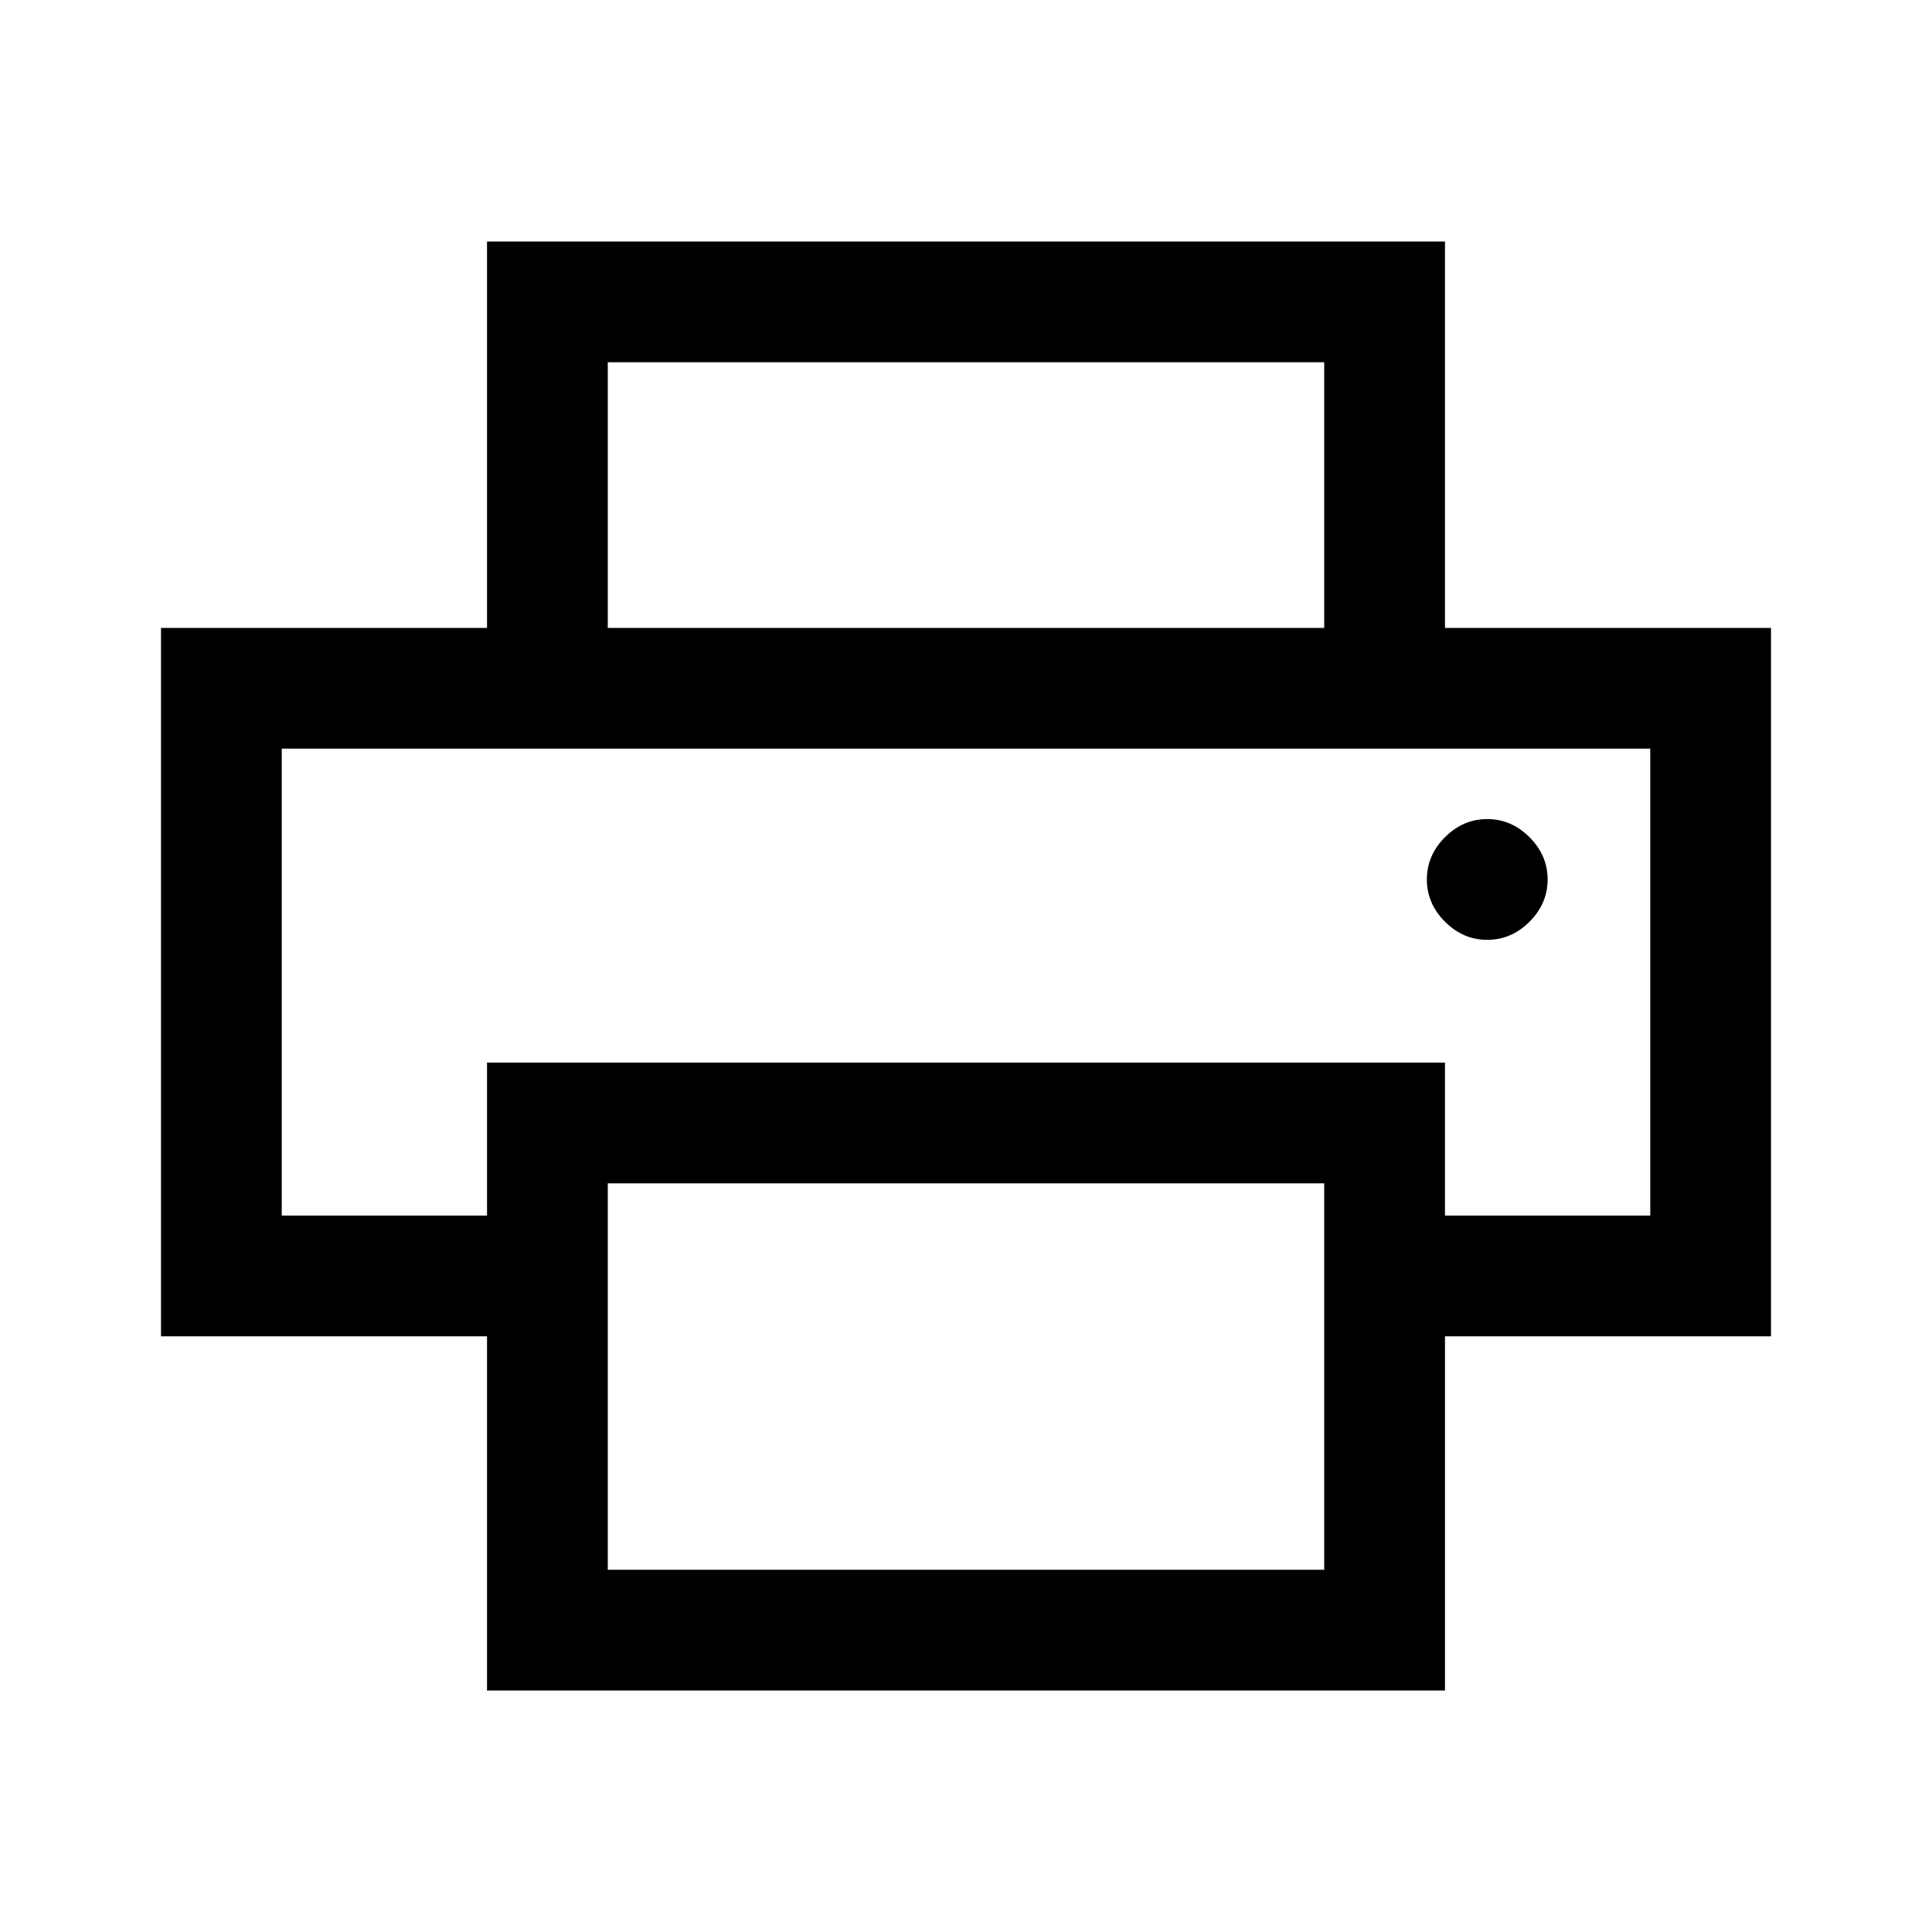
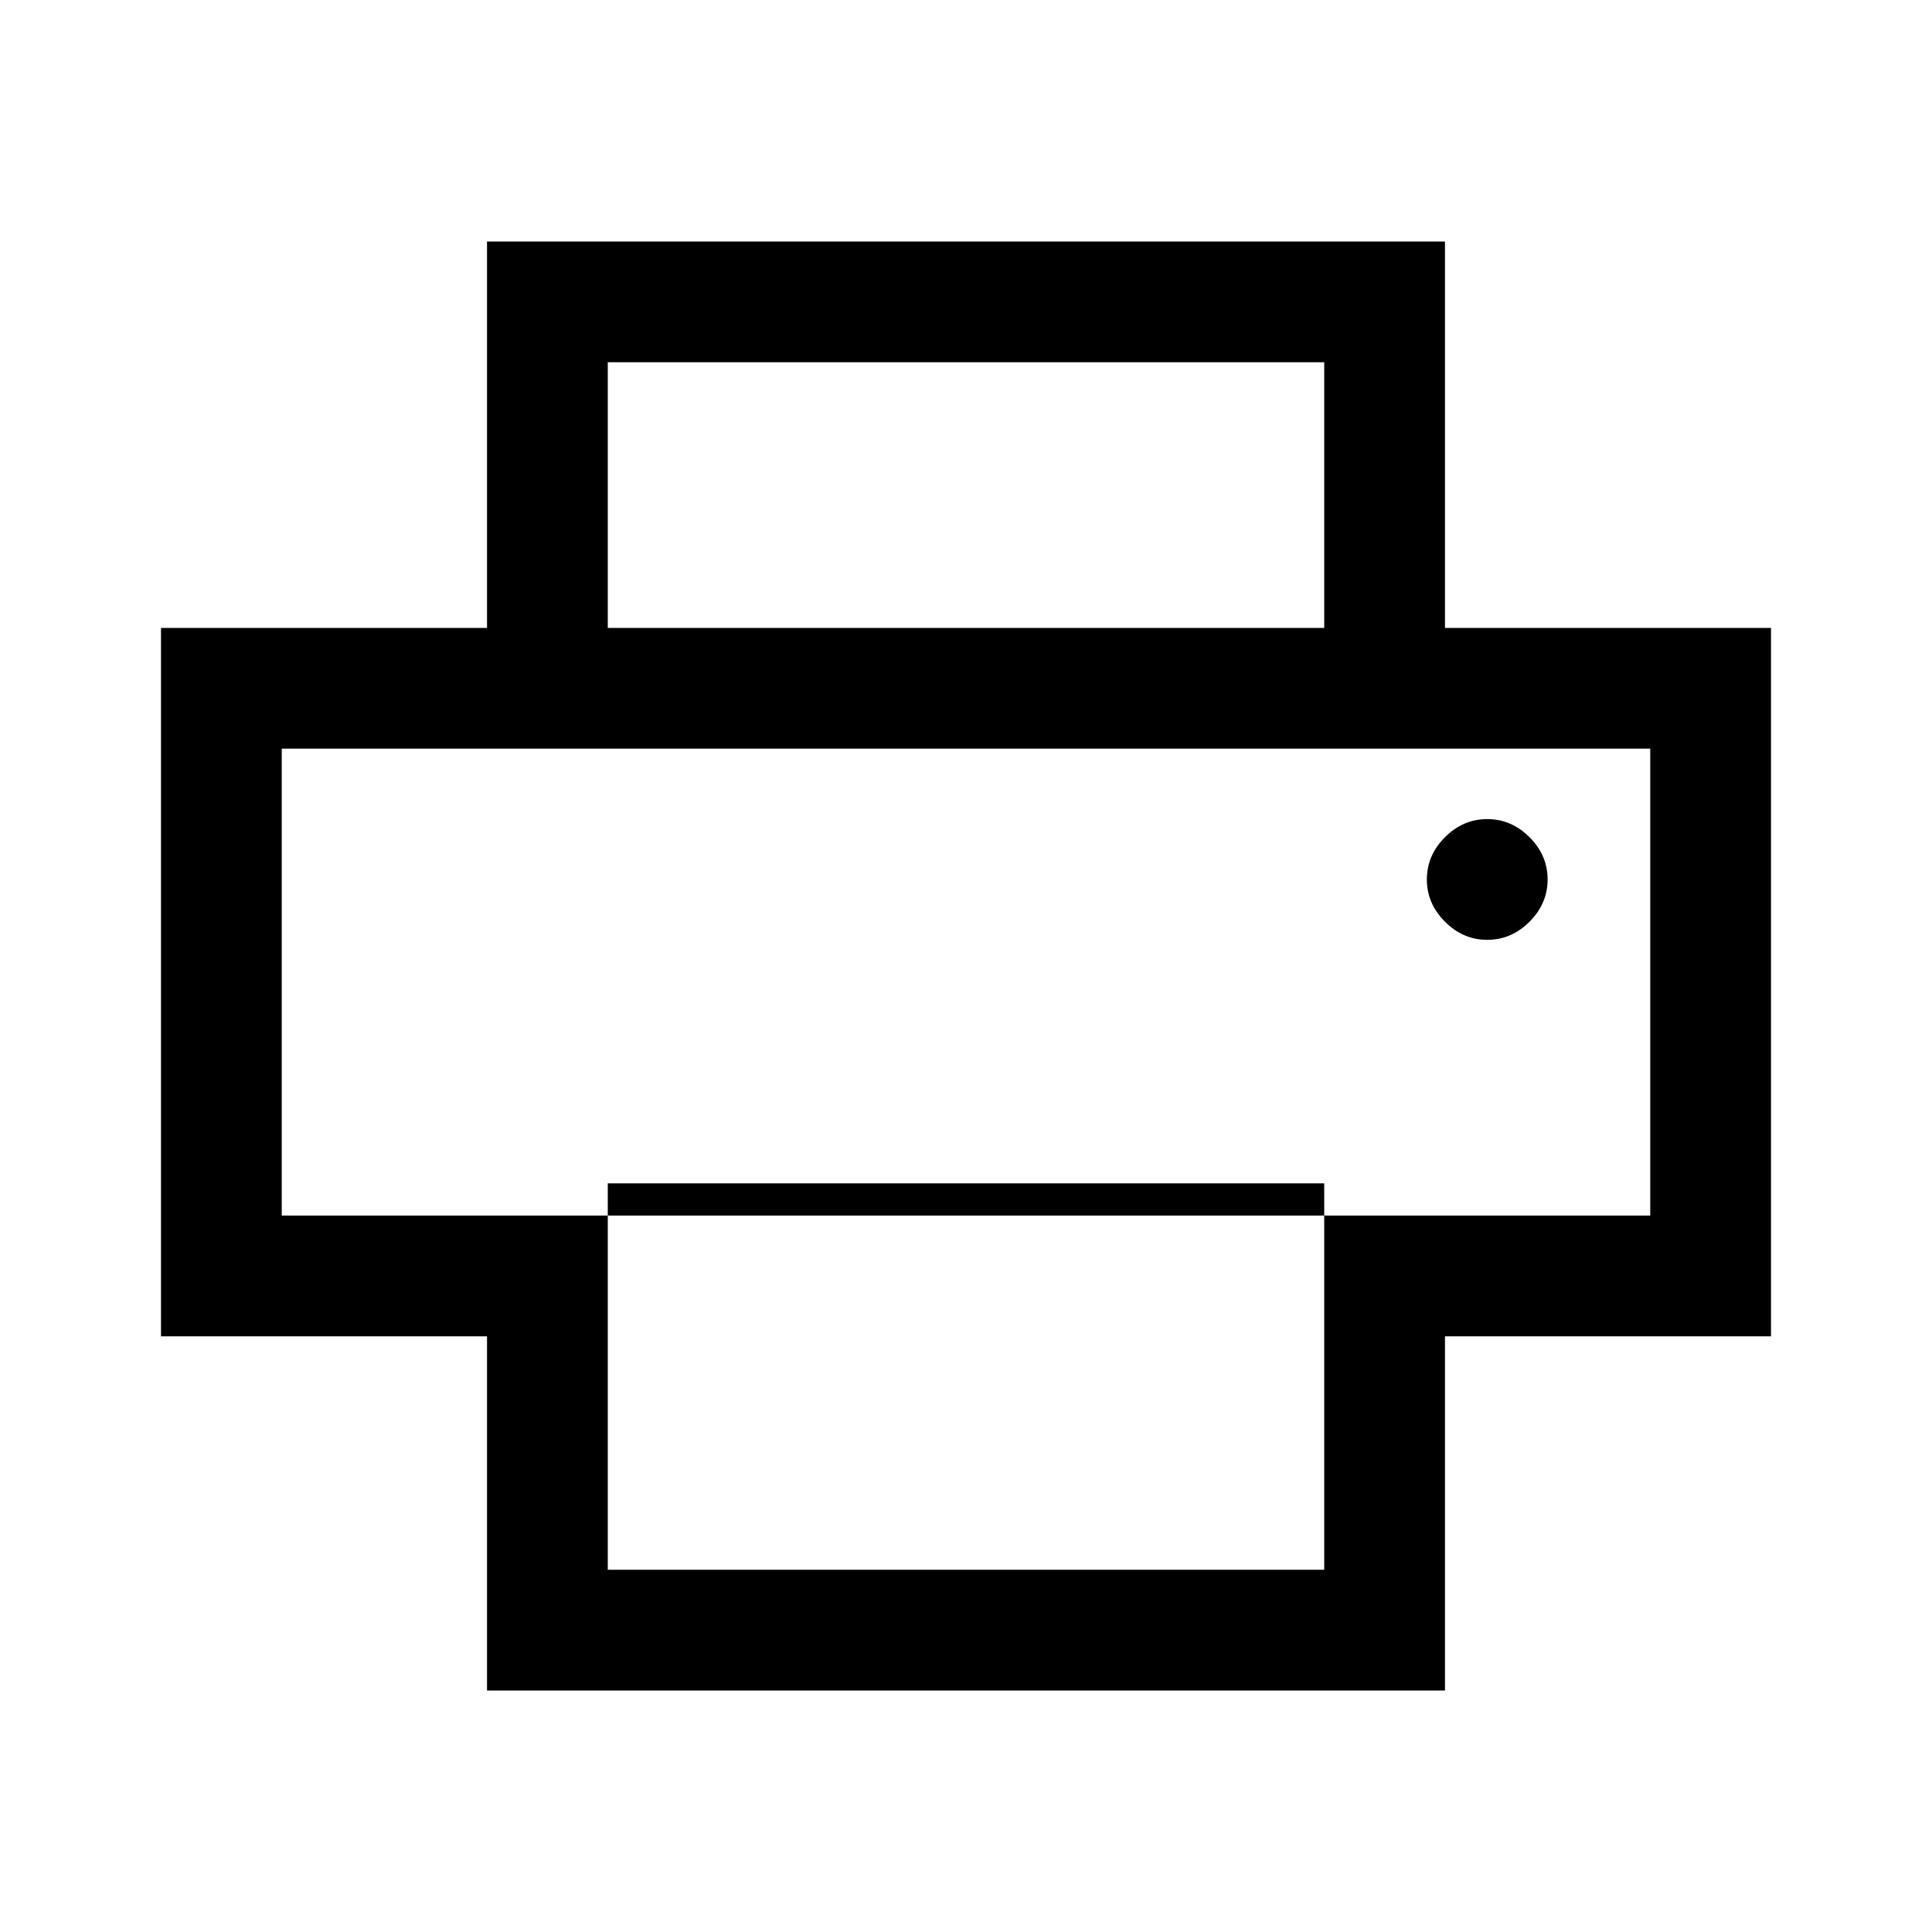
<svg xmlns="http://www.w3.org/2000/svg" height="48" viewBox="0 -960 960 960" width="48">
-   <path d="M658-648v-132H302v132h-60v-192h476v192h-60Zm81 155q12 0 21-9t9-21q0-12-9-21t-21-9q-12 0-21 9t-9 21q0 12 9 21t21 9Zm-81 313v-192H302v192h356Zm60 60H242v-176H80v-352h800v352H718v176Zm102-236v-232H140v232h102v-76h476v76h102ZM140-588h680-680Z" />
+   <path d="M658-648v-132H302v132h-60v-192h476v192h-60Zm81 155q12 0 21-9t9-21q0-12-9-21t-21-9q-12 0-21 9t-9 21q0 12 9 21t21 9Zm-81 313v-192H302v192h356Zm60 60H242v-176H80v-352h800v352H718v176Zm102-236v-232H140v232h102v-76v76h102ZM140-588h680-680Z" />
</svg>